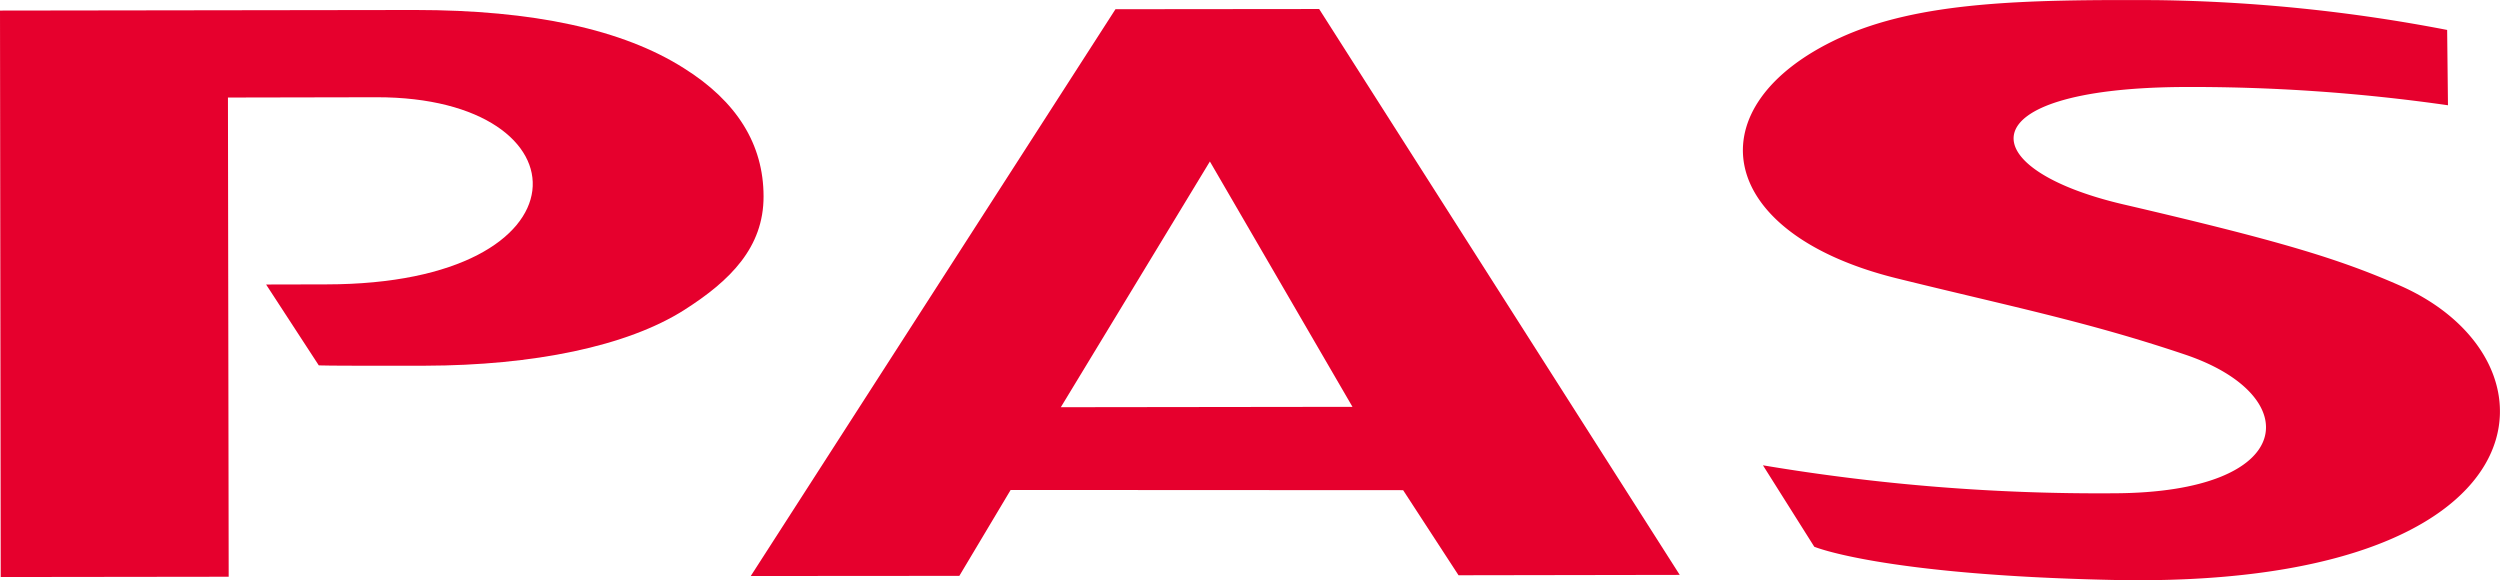
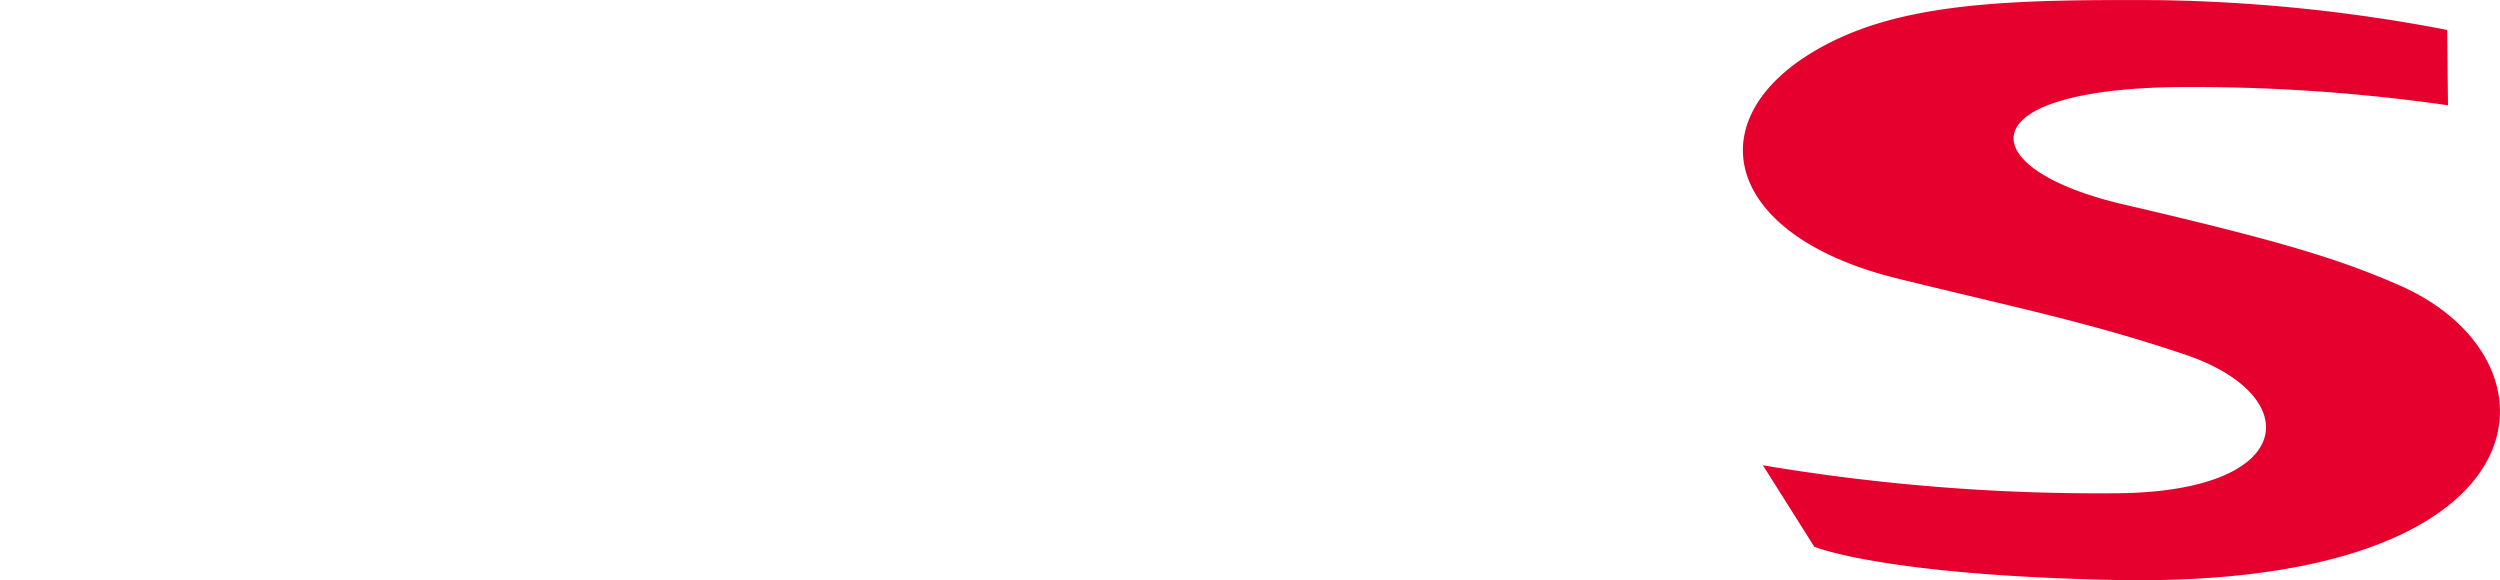
<svg xmlns="http://www.w3.org/2000/svg" width="199.14" height="46.219" viewBox="0 0 199.14 46.219">
  <g transform="translate(-237.094 -263.025)">
    <path d="M503.817,266.057c-11.573,5.351-10.07,15.494,4.526,19.127,9.025,2.232,15.166,3.445,22.951,6.064,9.715,3.238,9.135,11.045-5.661,11.07a161.341,161.341,0,0,1-27.9-2.229l4.089,6.487s5.351,2.243,23.658,2.643c35.109.787,36.609-17.47,22.981-23.452-4.863-2.135-9.557-3.559-22.039-6.466-12.1-2.833-12.535-9.192,4.564-9.344A143.888,143.888,0,0,1,552.3,271.41l-.066-6a130.452,130.452,0,0,0-23.154-2.375c-10.436-.048-18.927.092-25.266,3.026" transform="translate(-120.21)" fill="#e6002d" />
-     <path d="M255.31,309.656l-18.159.023-.057-45.122,33.063-.046q14.114,0,21.418,4.639c4.225,2.652,6.335,6.065,6.341,10.2.012,4.085-2.676,6.736-6.3,9.044-4.575,2.915-12.065,4.432-20.659,4.452s-8.473-.031-8.473-.031l-4.194-6.437,4.807-.011c21.36-.016,21.05-14.928,3.985-14.906l-11.831.023Z" transform="translate(0 -0.69)" fill="#e6002d" />
-     <path d="M396.609,296.053l-11.358-19.544-11.874,19.574Zm26.068,13.387-17.62.029-4.414-6.778-31.264-.016-4.086,6.842-16.615.012L377.73,264.38l16.224-.016Z" transform="translate(-51.782 -0.621)" fill="#e6002d" />
  </g>
</svg>